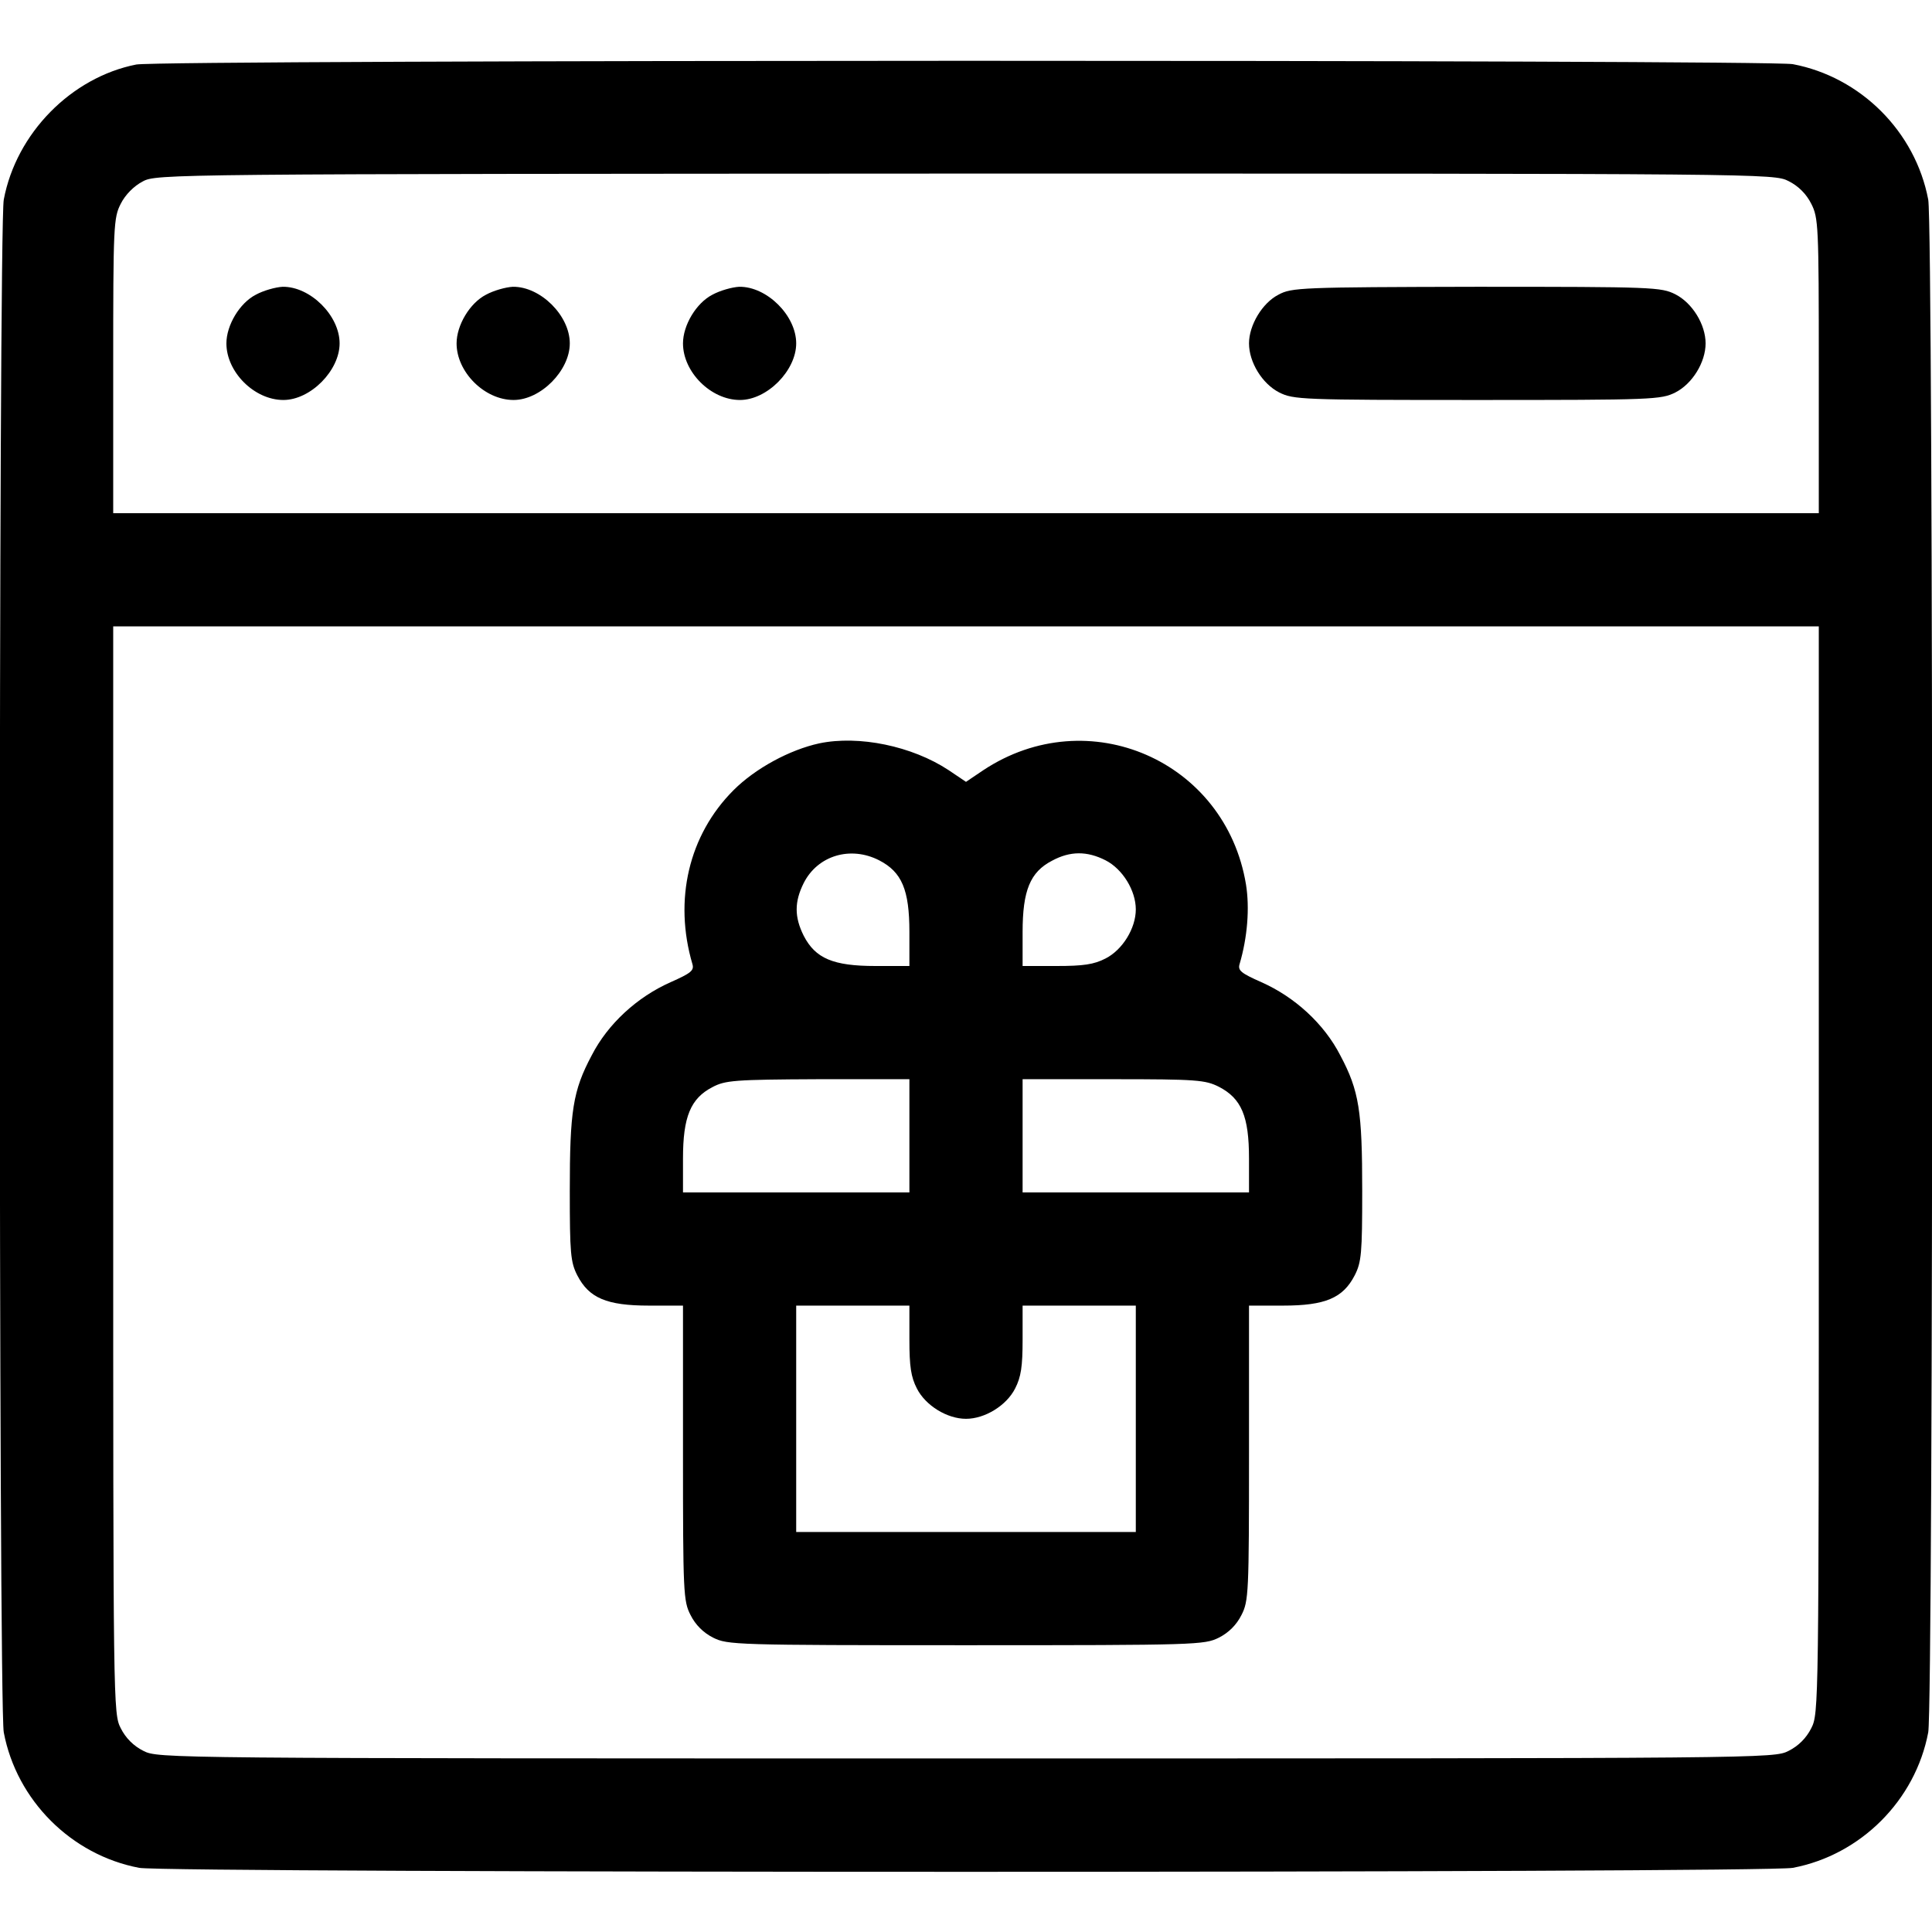
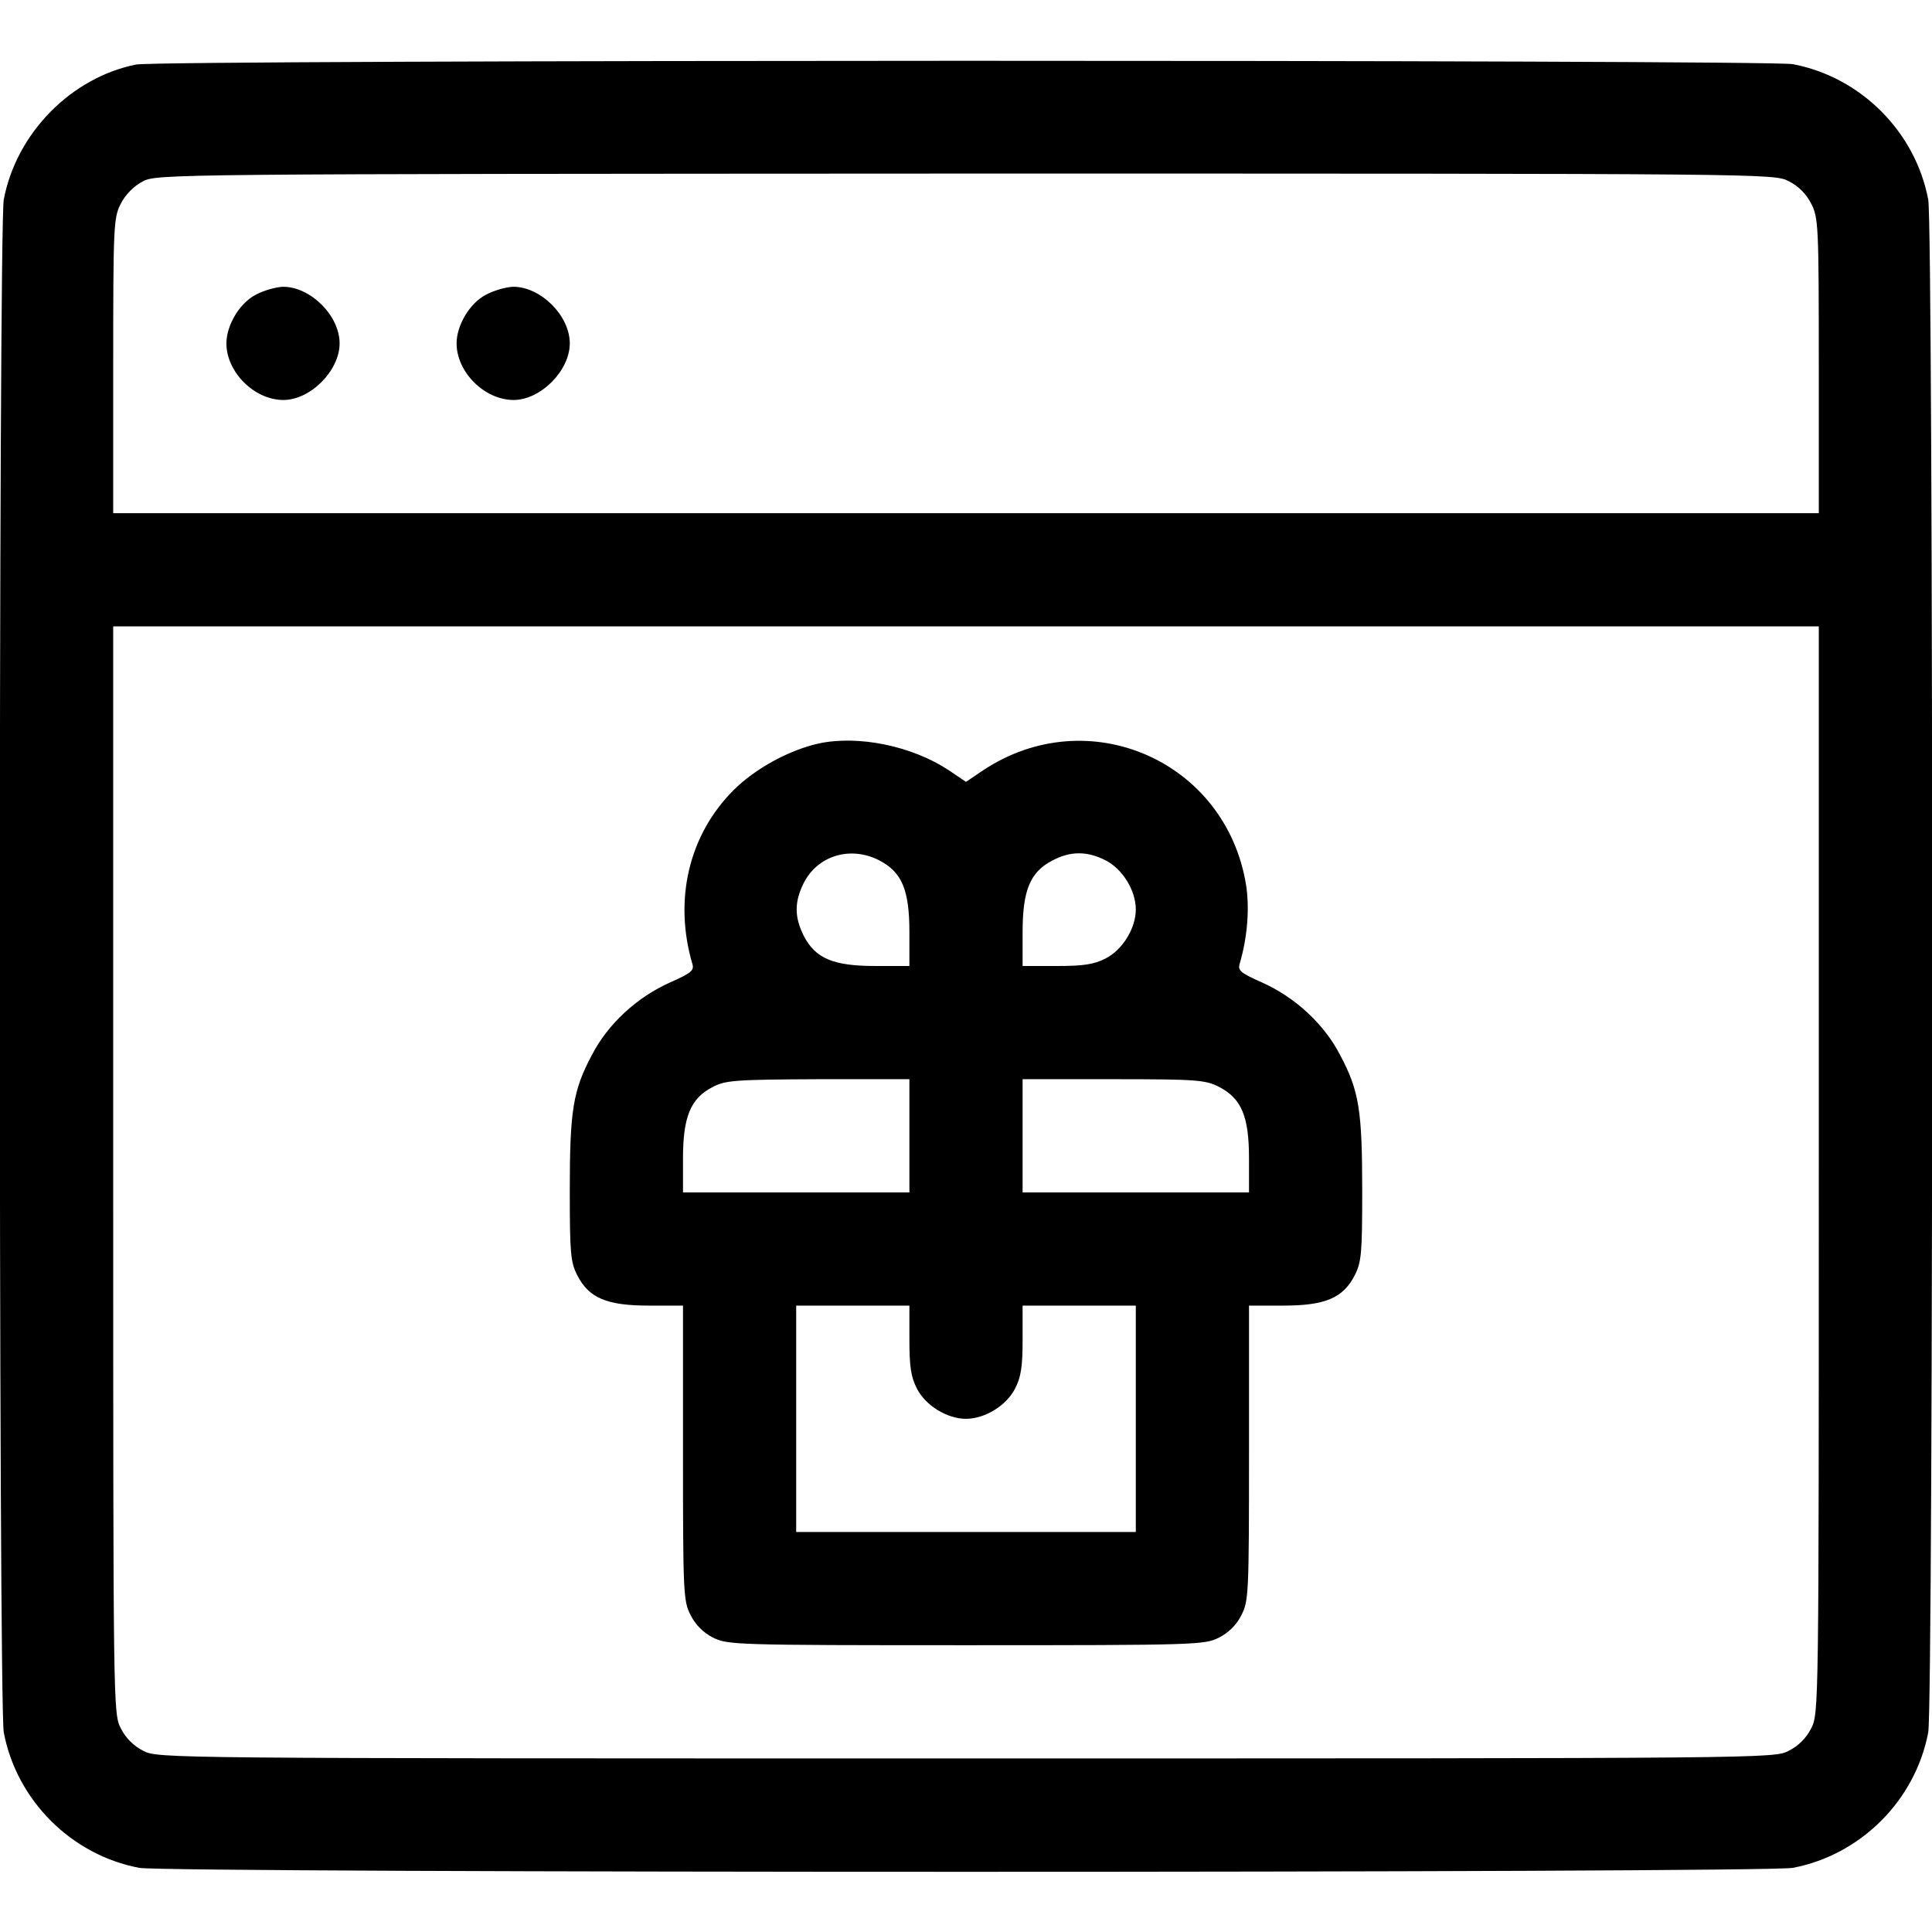
<svg xmlns="http://www.w3.org/2000/svg" version="1.0" width="512pt" height="512pt" viewBox="0 0 512 512" preserveAspectRatio="xMidYMid meet">
  <g transform="translate(0,512) scale(0.1,-0.1)" fill="#000000" stroke="none">
    <path d="M361 4949 c-172 -34 -318 -182 -351 -358 -14 -74 -14 -3988 0 -4062 34 -180 179 -325 359 -359 74 -14 4308 -14 4382 0 180 34 325 179 359 359 14 74 14 3988 0 4062 -34 180 -179 325 -359 359 -67 12 -4325 12 -4390 -1z m4379 -309 c26 -13 47 -34 60 -60 19 -37 20 -58 20 -430 l0 -390 -2260 0 -2260 0 0 390 c0 372 1 393 20 430 12 24 35 47 58 59 36 20 66 20 2180 21 2128 0 2143 0 2182 -20z m80 -2620 c0 -1424 0 -1441 -20 -1480 -13 -26 -34 -47 -60 -60 -39 -20 -54 -20 -2180 -20 -2126 0 -2141 0 -2180 20 -26 13 -47 34 -60 60 -20 39 -20 56 -20 1480 l0 1440 2260 0 2260 0 0 -1440z" />
    <path d="M678 4339 c-43 -22 -78 -81 -78 -129 0 -76 74 -150 151 -150 72 0 149 78 149 150 0 74 -78 151 -151 150 -19 -1 -51 -10 -71 -21z" />
    <path d="M1288 4339 c-43 -22 -78 -81 -78 -129 0 -76 74 -150 151 -150 72 0 149 78 149 150 0 74 -78 151 -151 150 -19 -1 -51 -10 -71 -21z" />
-     <path d="M1888 4339 c-43 -22 -78 -81 -78 -129 0 -76 74 -150 151 -150 72 0 149 78 149 150 0 74 -78 151 -151 150 -19 -1 -51 -10 -71 -21z" />
-     <path d="M3388 4339 c-43 -22 -78 -81 -78 -129 0 -50 35 -107 80 -130 38 -19 58 -20 525 -20 467 0 487 1 525 20 45 23 80 80 80 130 0 50 -35 107 -80 130 -38 19 -57 20 -527 20 -466 -1 -490 -2 -525 -21z" />
    <path d="M2171 3150 c-78 -17 -169 -66 -227 -124 -119 -119 -159 -291 -109 -461 5 -17 -4 -24 -58 -48 -88 -39 -166 -110 -209 -194 -50 -94 -58 -147 -58 -359 0 -165 2 -189 20 -224 31 -60 78 -80 190 -80 l90 0 0 -390 c0 -372 1 -393 20 -430 13 -26 34 -47 60 -60 38 -19 58 -20 670 -20 612 0 632 1 670 20 26 13 47 34 60 60 19 37 20 58 20 430 l0 390 90 0 c112 0 159 20 190 80 18 35 20 59 20 224 0 212 -8 265 -58 359 -43 84 -121 155 -209 194 -54 24 -63 31 -58 48 21 71 27 149 17 211 -54 328 -418 487 -696 303 l-46 -31 -46 31 c-97 64 -238 93 -343 71z m159 -310 c60 -31 80 -78 80 -190 l0 -90 -90 0 c-112 0 -159 20 -190 80 -25 50 -25 90 0 140 37 73 124 99 200 60z m600 0 c45 -23 80 -80 80 -130 0 -50 -35 -107 -80 -130 -31 -16 -59 -20 -130 -20 l-90 0 0 90 c0 110 20 159 78 189 48 26 93 26 142 1z m-520 -730 l0 -150 -300 0 -300 0 0 90 c0 110 20 159 78 189 34 18 58 20 280 21 l242 0 0 -150z m820 130 c60 -31 80 -78 80 -190 l0 -90 -300 0 -300 0 0 150 0 150 240 0 c222 0 244 -2 280 -20z m-820 -670 c0 -71 4 -99 20 -130 23 -45 80 -80 130 -80 50 0 107 35 130 80 16 31 20 59 20 130 l0 90 150 0 150 0 0 -300 0 -300 -450 0 -450 0 0 300 0 300 150 0 150 0 0 -90z" />
  </g>
</svg>